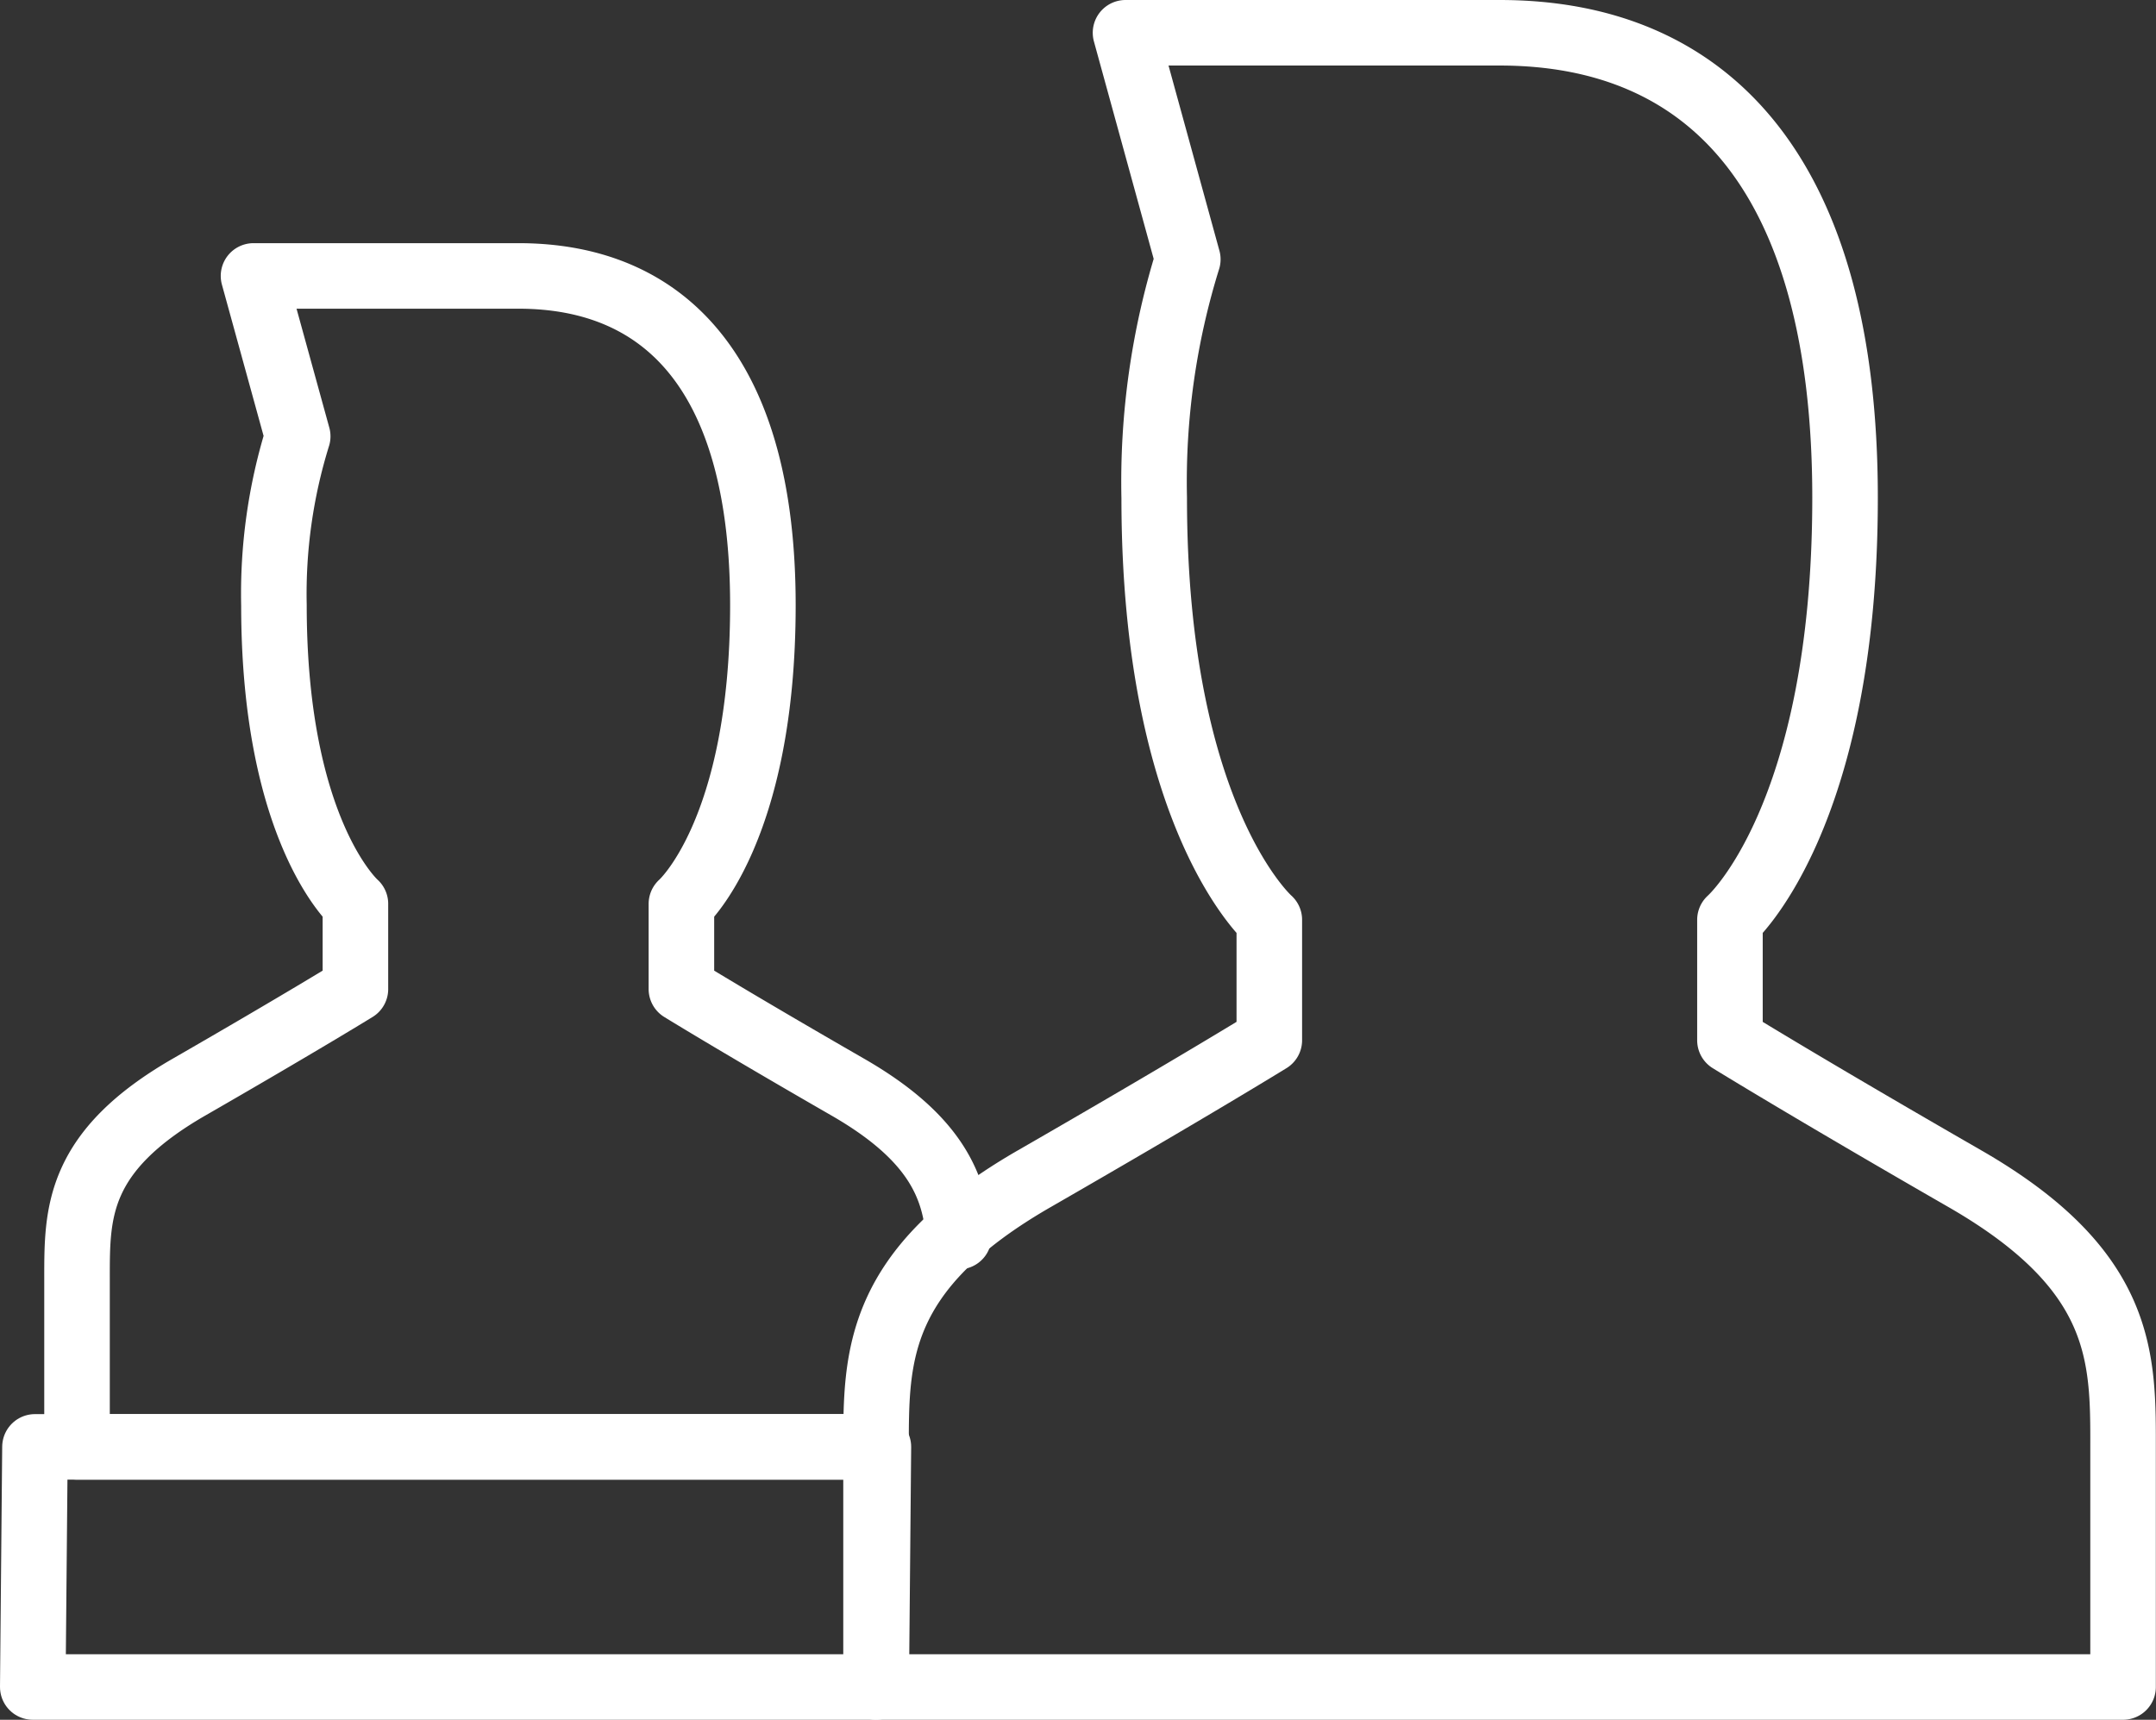
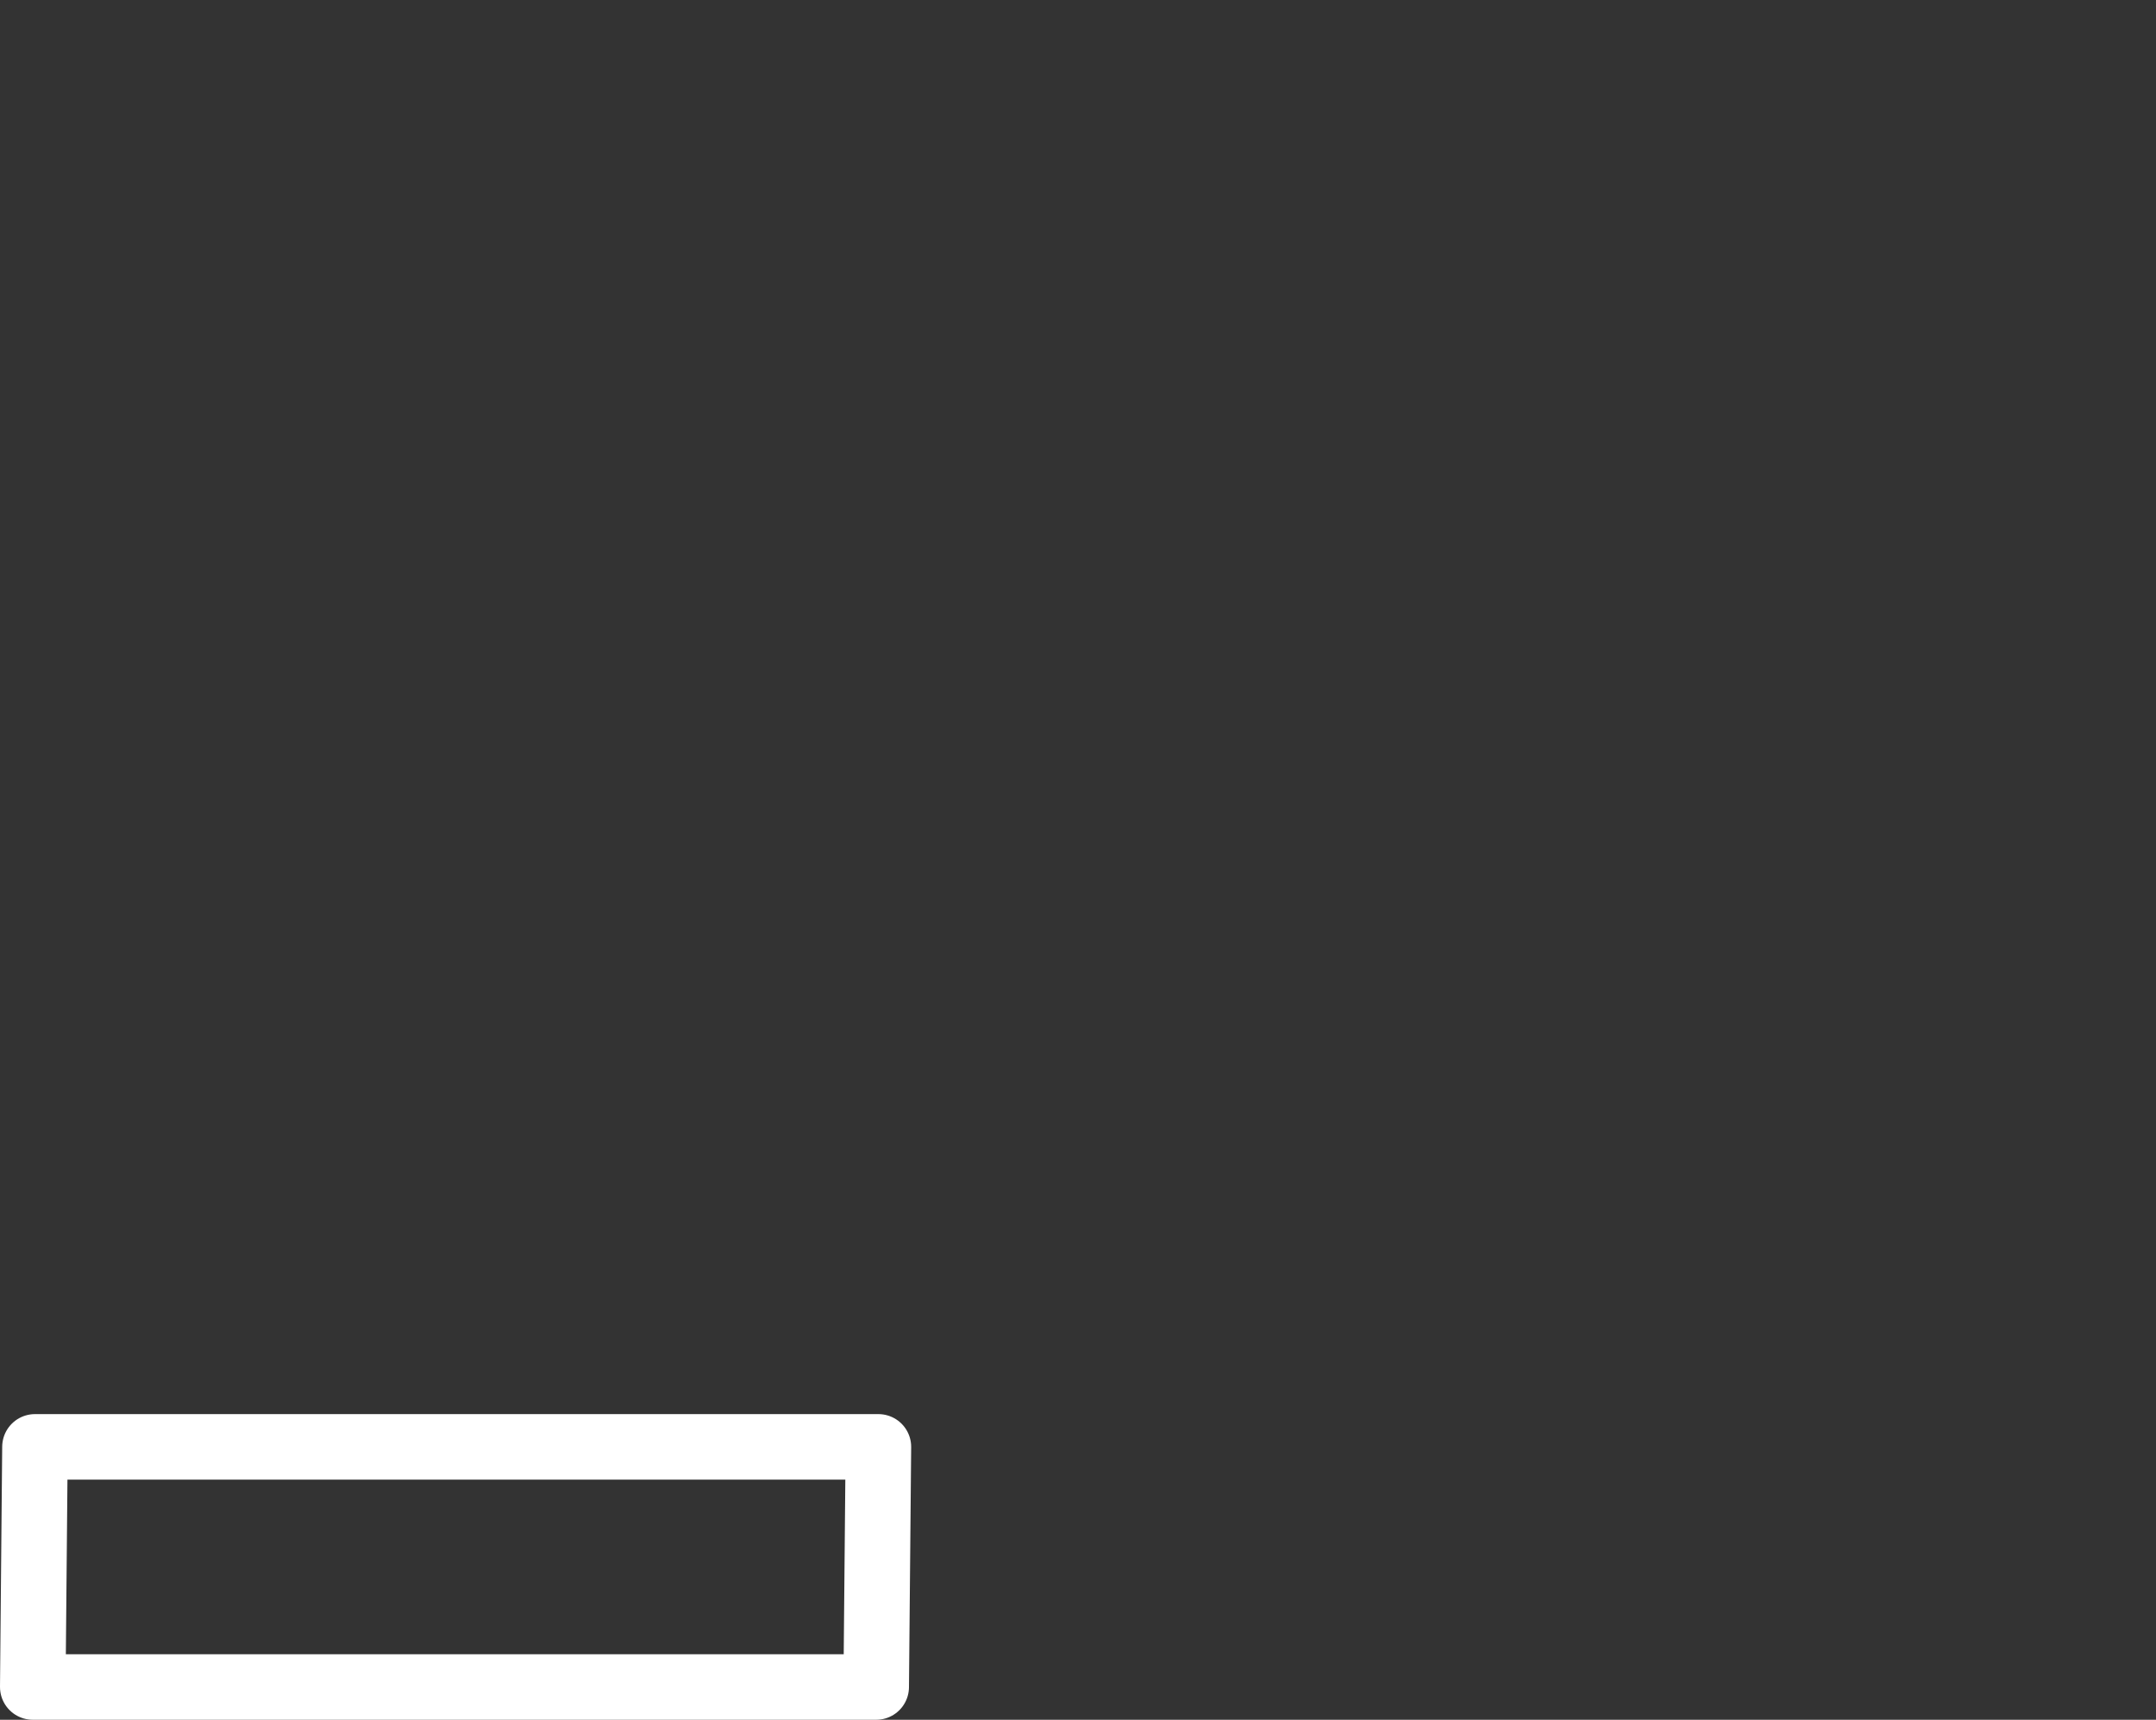
<svg xmlns="http://www.w3.org/2000/svg" width="65.78" height="52.485" viewBox="0 0 65.78 52.485">
  <rect x="0" y="0" width="65.78" height="52.485" fill="#333333" stroke="none" />
  <g id="グループ_4564" data-name="グループ 4564" transform="translate(-1739.264 -16484.6)">
-     <path id="パス_16550" data-name="パス 16550" d="M593.36,736.027c-4.829-2.78-7.17-4.226-7.17-4.226v-3.676s3.512-3.073,3.512-12.878-4.1-14.194-10.536-14.194H567.749l1.9,6.915h0a22.865,22.865,0,0,0-1.025,7.279c0,9.8,3.512,12.878,3.512,12.878V731.8s-2.341,1.446-7.17,4.226-4.829,5.414-4.829,8.195v7.317h38.047v-7.317C598.189,741.441,598.189,738.807,593.36,736.027Z" transform="translate(1205.855 15784.547)" fill="none" stroke="#fff" stroke-linecap="round" stroke-linejoin="round" stroke-width="2" />
-     <path id="パス_16551" data-name="パス 16551" d="M537.187,745.542c-.121-1.524-.691-3.011-3.386-4.562-3.418-1.968-5.076-2.992-5.076-2.992v-2.6s2.486-2.175,2.486-9.116-2.9-10.048-7.459-10.048h-8.082l1.348,4.895h0a16.189,16.189,0,0,0-.725,5.153c0,6.941,2.486,9.116,2.486,9.116v2.6s-1.657,1.023-5.076,2.992-3.418,3.833-3.418,5.8v5.18h24.256" transform="translate(1231.329 15776.797)" fill="none" stroke="#fff" stroke-linecap="round" stroke-linejoin="round" stroke-width="2" />
    <path id="パス_16552" data-name="パス 16552" d="M533.256,796.628H507.523l.067-7.328h25.733Z" transform="translate(1232.741 15739.457)" fill="none" stroke="#fff" stroke-linecap="round" stroke-linejoin="round" stroke-width="2" />
  </g>
</svg>